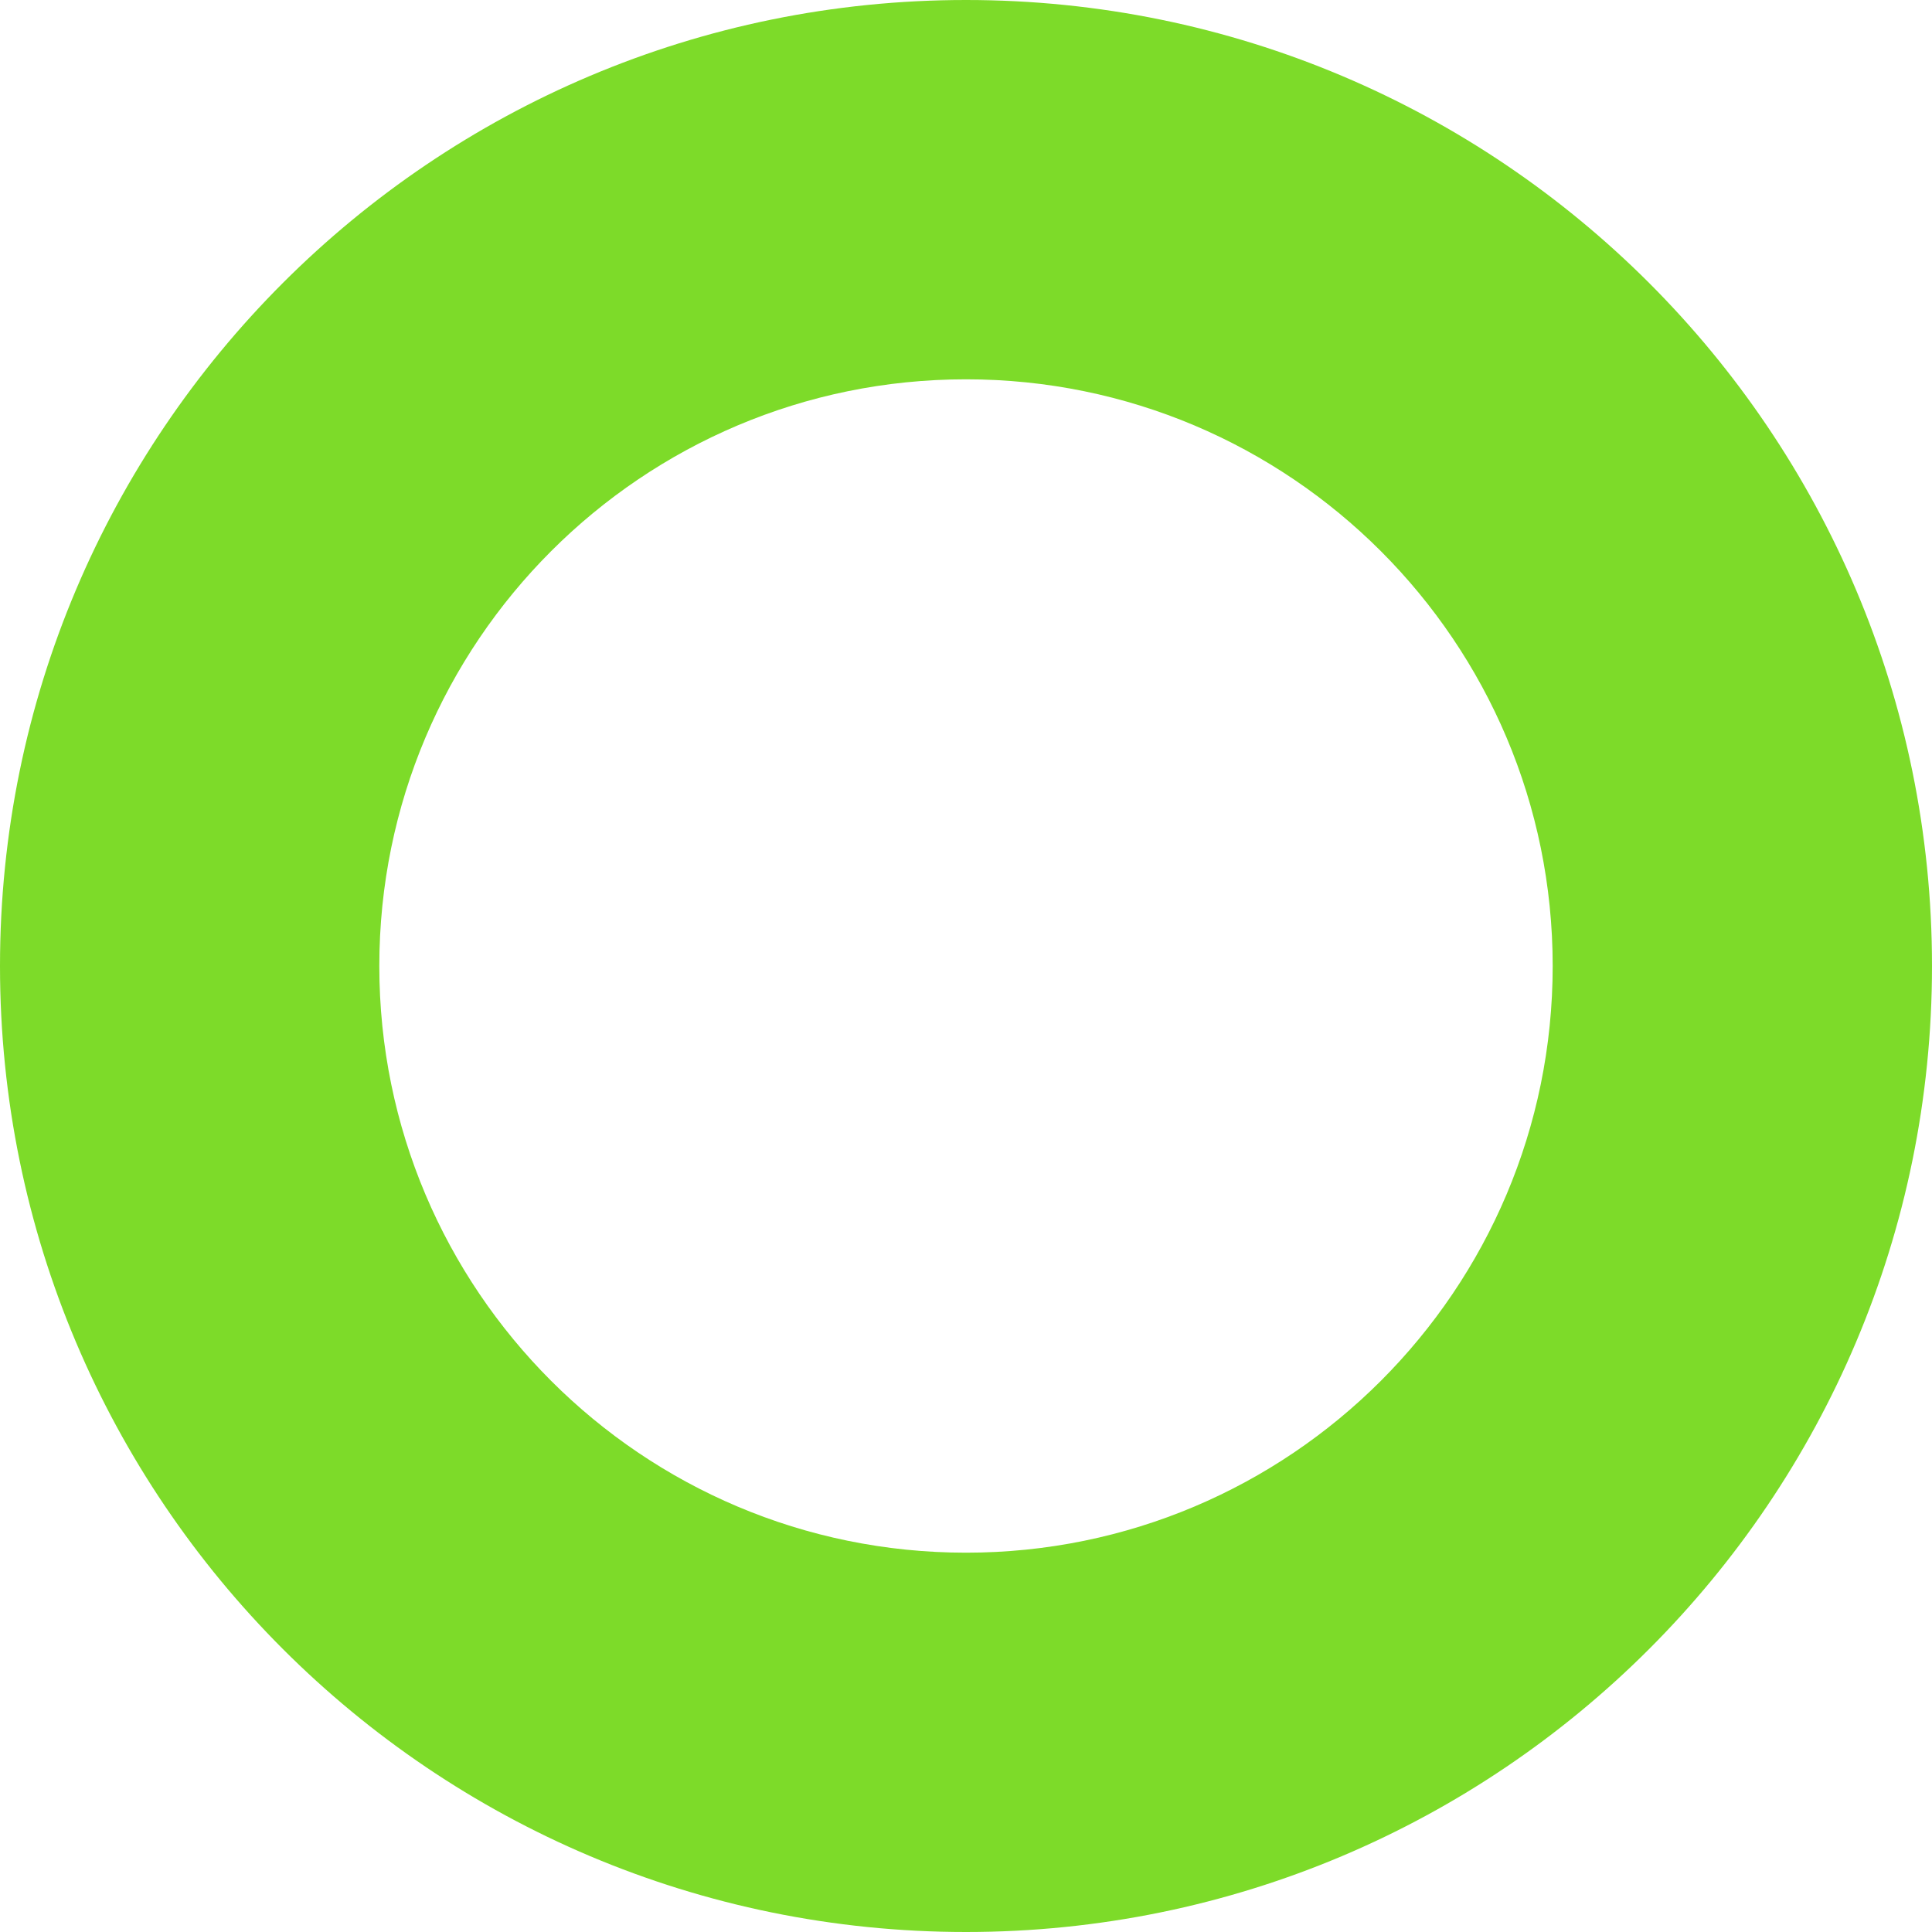
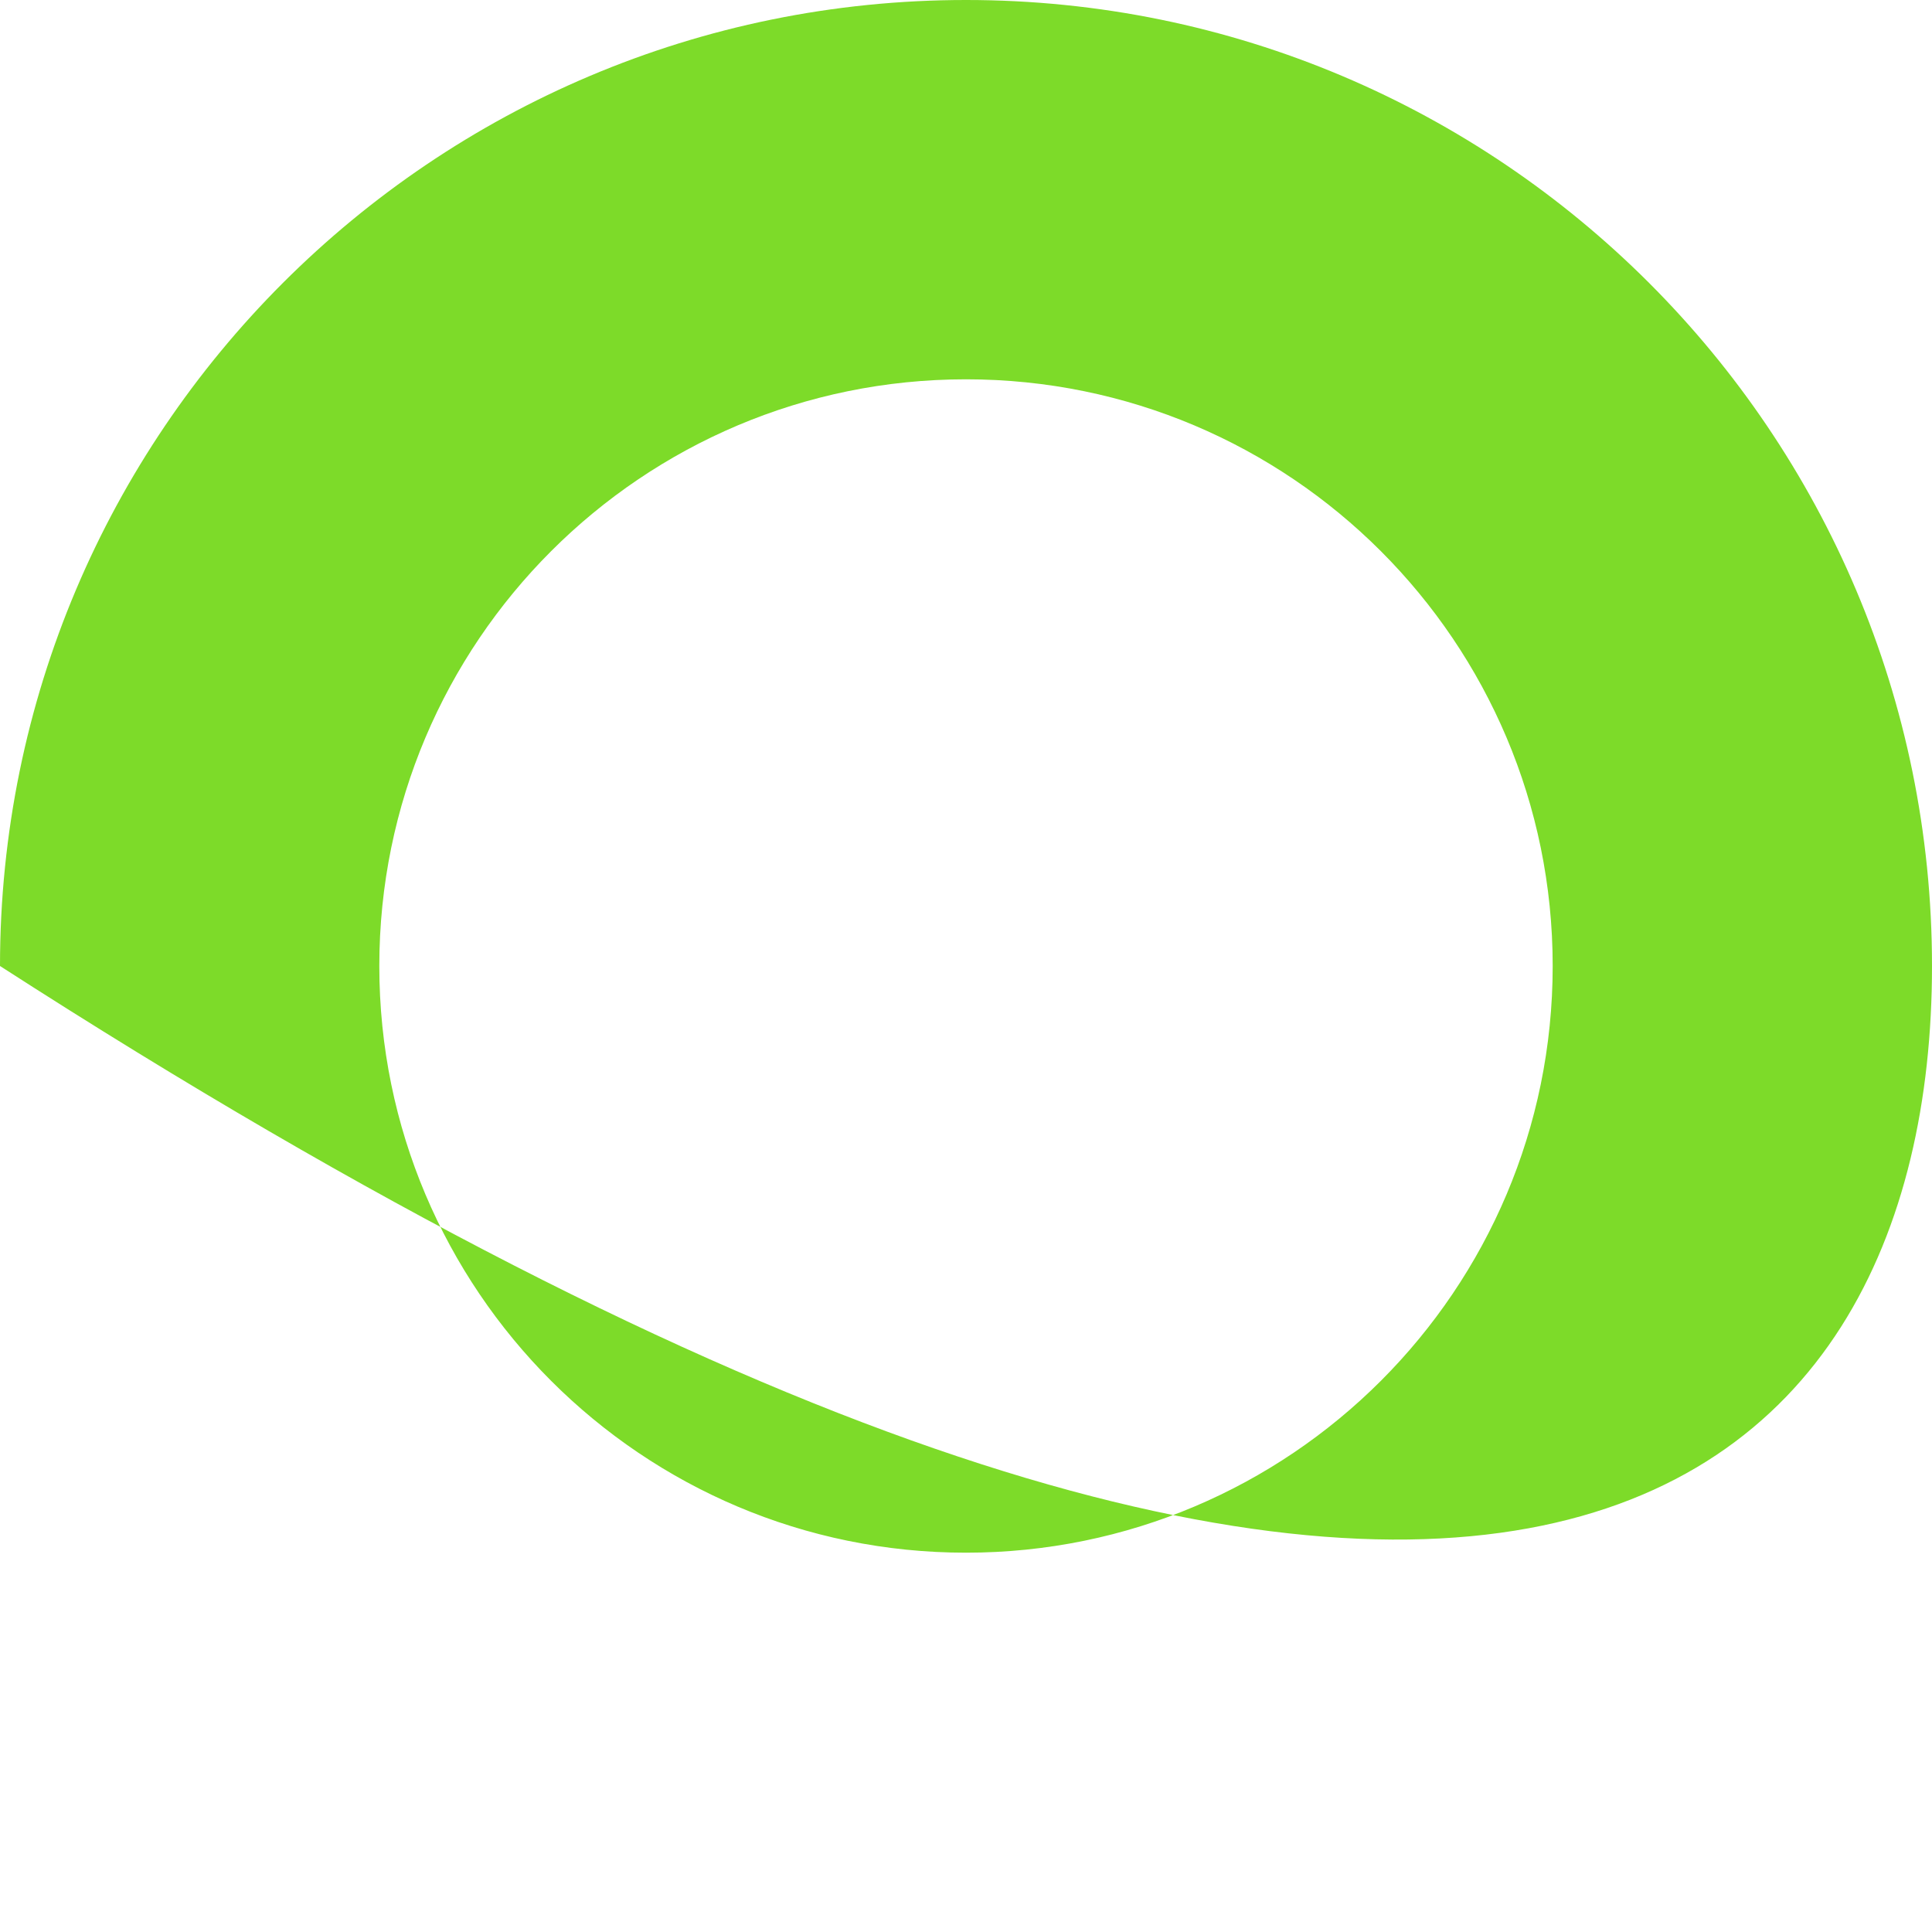
<svg xmlns="http://www.w3.org/2000/svg" width="96" height="96" viewBox="0 0 96 96" fill="none">
-   <path d="M48 0C21.488 0 0 21.488 0 48C0 74.511 21.488 96 48 96C74.512 96 96 74.511 96 48C96 21.488 74.512 0 48 0ZM48 77.152C31.899 77.152 18.848 64.101 18.848 48C18.848 31.899 31.899 18.848 48 18.848C64.101 18.848 77.152 31.899 77.152 48C77.152 64.101 64.101 77.152 48 77.152Z" fill="#7DDB29" />
+   <path d="M48 0C21.488 0 0 21.488 0 48C74.512 96 96 74.511 96 48C96 21.488 74.512 0 48 0ZM48 77.152C31.899 77.152 18.848 64.101 18.848 48C18.848 31.899 31.899 18.848 48 18.848C64.101 18.848 77.152 31.899 77.152 48C77.152 64.101 64.101 77.152 48 77.152Z" fill="#7DDB29" />
</svg>